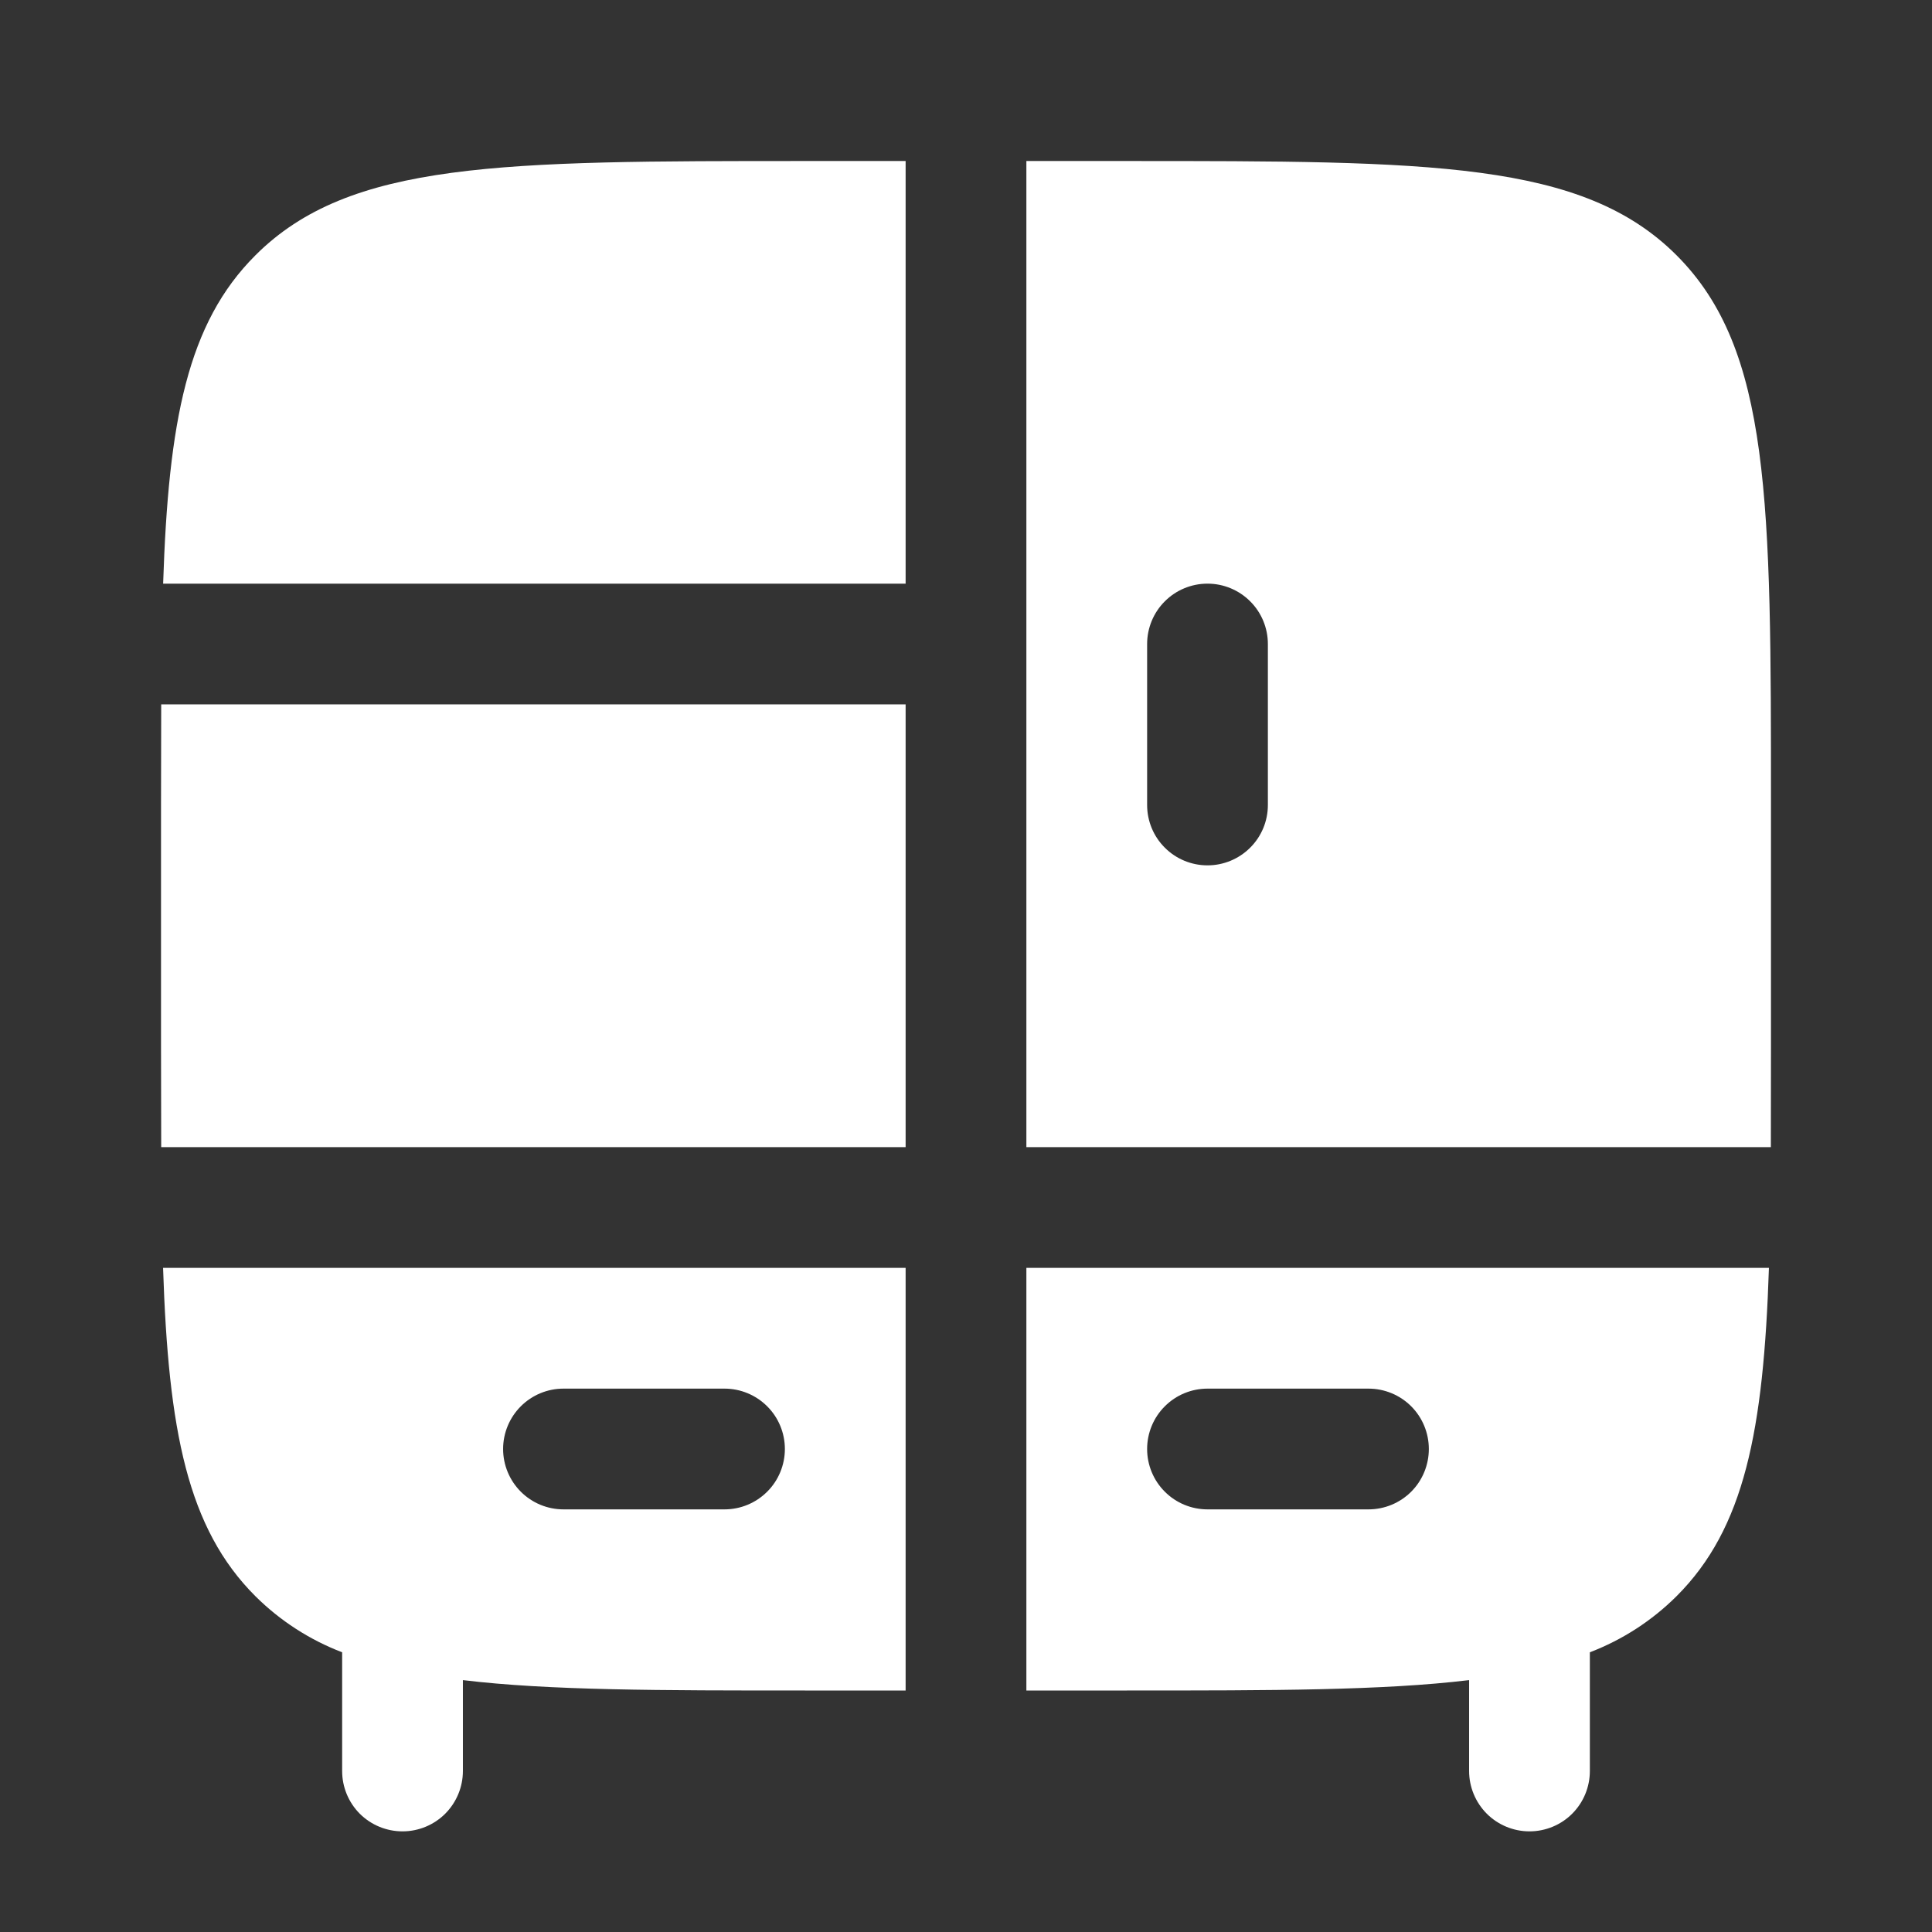
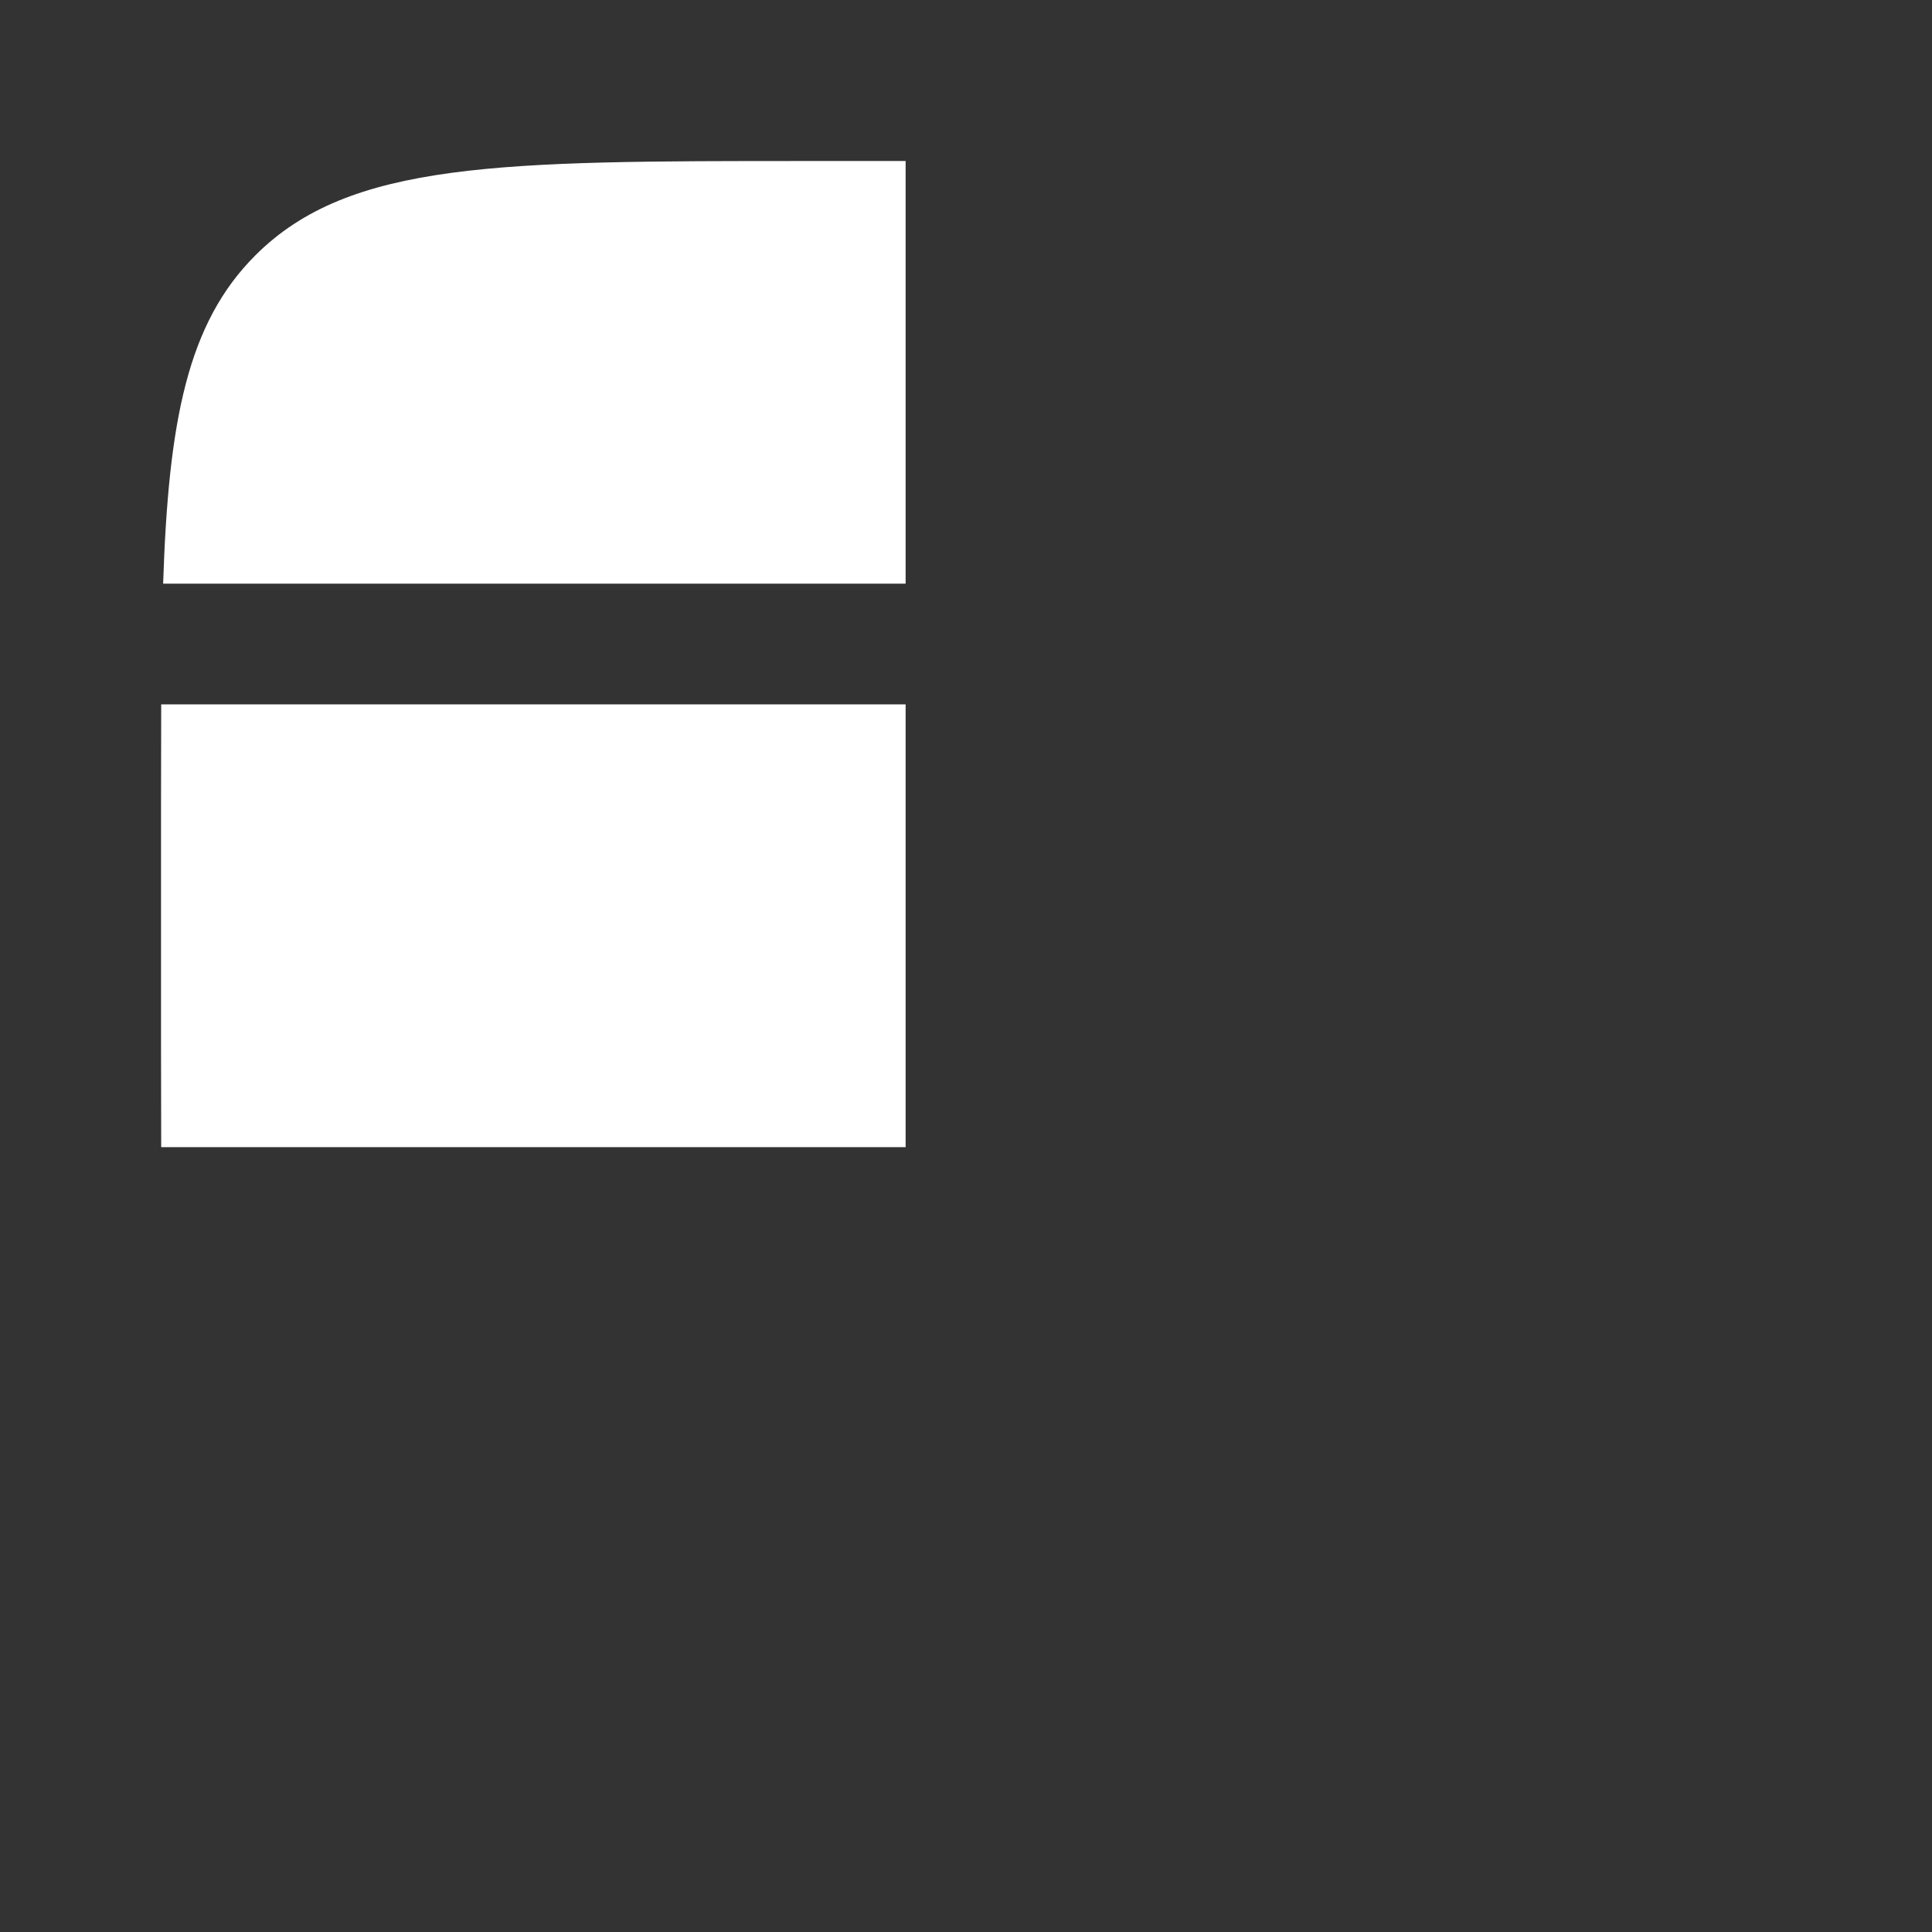
<svg xmlns="http://www.w3.org/2000/svg" width="32" height="32" viewBox="0 0 32 32" fill="none">
  <rect x="0" y="0" width="32" height="32" fill="#333333" stroke="none" />
-   <path d="M15 2.667H13.334C8.306 2.667 5.791 2.667 4.23 4.229C3.104 5.353 2.79 6.972 2.702 9.667H15V2.667ZM2.67 11.667C2.668 12.188 2.667 12.744 2.667 13.333V17.333C2.667 17.922 2.668 18.477 2.67 19H15V11.667H2.67Z" fill="white" />
-   <path fill-rule="evenodd" clip-rule="evenodd" d="M4.229 26.437C3.104 25.313 2.789 23.695 2.701 21H15V28H13.333C10.925 28 9.093 28 7.667 27.828V29.333C7.667 29.599 7.561 29.853 7.374 30.041C7.186 30.228 6.932 30.333 6.667 30.333C6.401 30.333 6.147 30.228 5.959 30.041C5.772 29.853 5.667 29.599 5.667 29.333V27.367C5.128 27.161 4.638 26.844 4.229 26.437ZM8.333 24C8.333 23.735 8.439 23.48 8.626 23.293C8.814 23.105 9.068 23 9.333 23H12C12.265 23 12.519 23.105 12.707 23.293C12.895 23.48 13 23.735 13 24C13 24.265 12.895 24.52 12.707 24.707C12.519 24.895 12.265 25 12 25H9.333C9.068 25 8.814 24.895 8.626 24.707C8.439 24.52 8.333 24.265 8.333 24ZM17 28H18.666C21.075 28 22.907 28 24.333 27.828V29.333C24.333 29.599 24.439 29.853 24.626 30.041C24.814 30.228 25.068 30.333 25.333 30.333C25.598 30.333 25.853 30.228 26.04 30.041C26.228 29.853 26.333 29.599 26.333 29.333V27.367C26.872 27.161 27.361 26.844 27.77 26.437C28.896 25.313 29.21 23.695 29.299 21H17V28ZM20 23C19.735 23 19.48 23.105 19.293 23.293C19.105 23.48 19 23.735 19 24C19 24.265 19.105 24.52 19.293 24.707C19.48 24.895 19.735 25 20 25H22.666C22.932 25 23.186 24.895 23.374 24.707C23.561 24.52 23.666 24.265 23.666 24C23.666 23.735 23.561 23.48 23.374 23.293C23.186 23.105 22.932 23 22.666 23H20ZM29.333 17.333C29.333 17.922 29.332 18.477 29.331 19H17V2.667H18.666C23.695 2.667 26.209 2.667 27.77 4.229C29.332 5.792 29.333 8.305 29.333 13.333V17.333ZM20 9.667C20.265 9.667 20.519 9.772 20.707 9.96C20.895 10.147 21 10.402 21 10.667V13.333C21 13.599 20.895 13.853 20.707 14.04C20.519 14.228 20.265 14.333 20 14.333C19.735 14.333 19.48 14.228 19.293 14.04C19.105 13.853 19 13.599 19 13.333V10.667C19 10.402 19.105 10.147 19.293 9.96C19.48 9.772 19.735 9.667 20 9.667Z" fill="white" />
+   <path d="M15 2.667H13.334C8.306 2.667 5.791 2.667 4.23 4.229C3.104 5.353 2.79 6.972 2.702 9.667H15V2.667M2.67 11.667C2.668 12.188 2.667 12.744 2.667 13.333V17.333C2.667 17.922 2.668 18.477 2.67 19H15V11.667H2.67Z" fill="white" />
</svg>